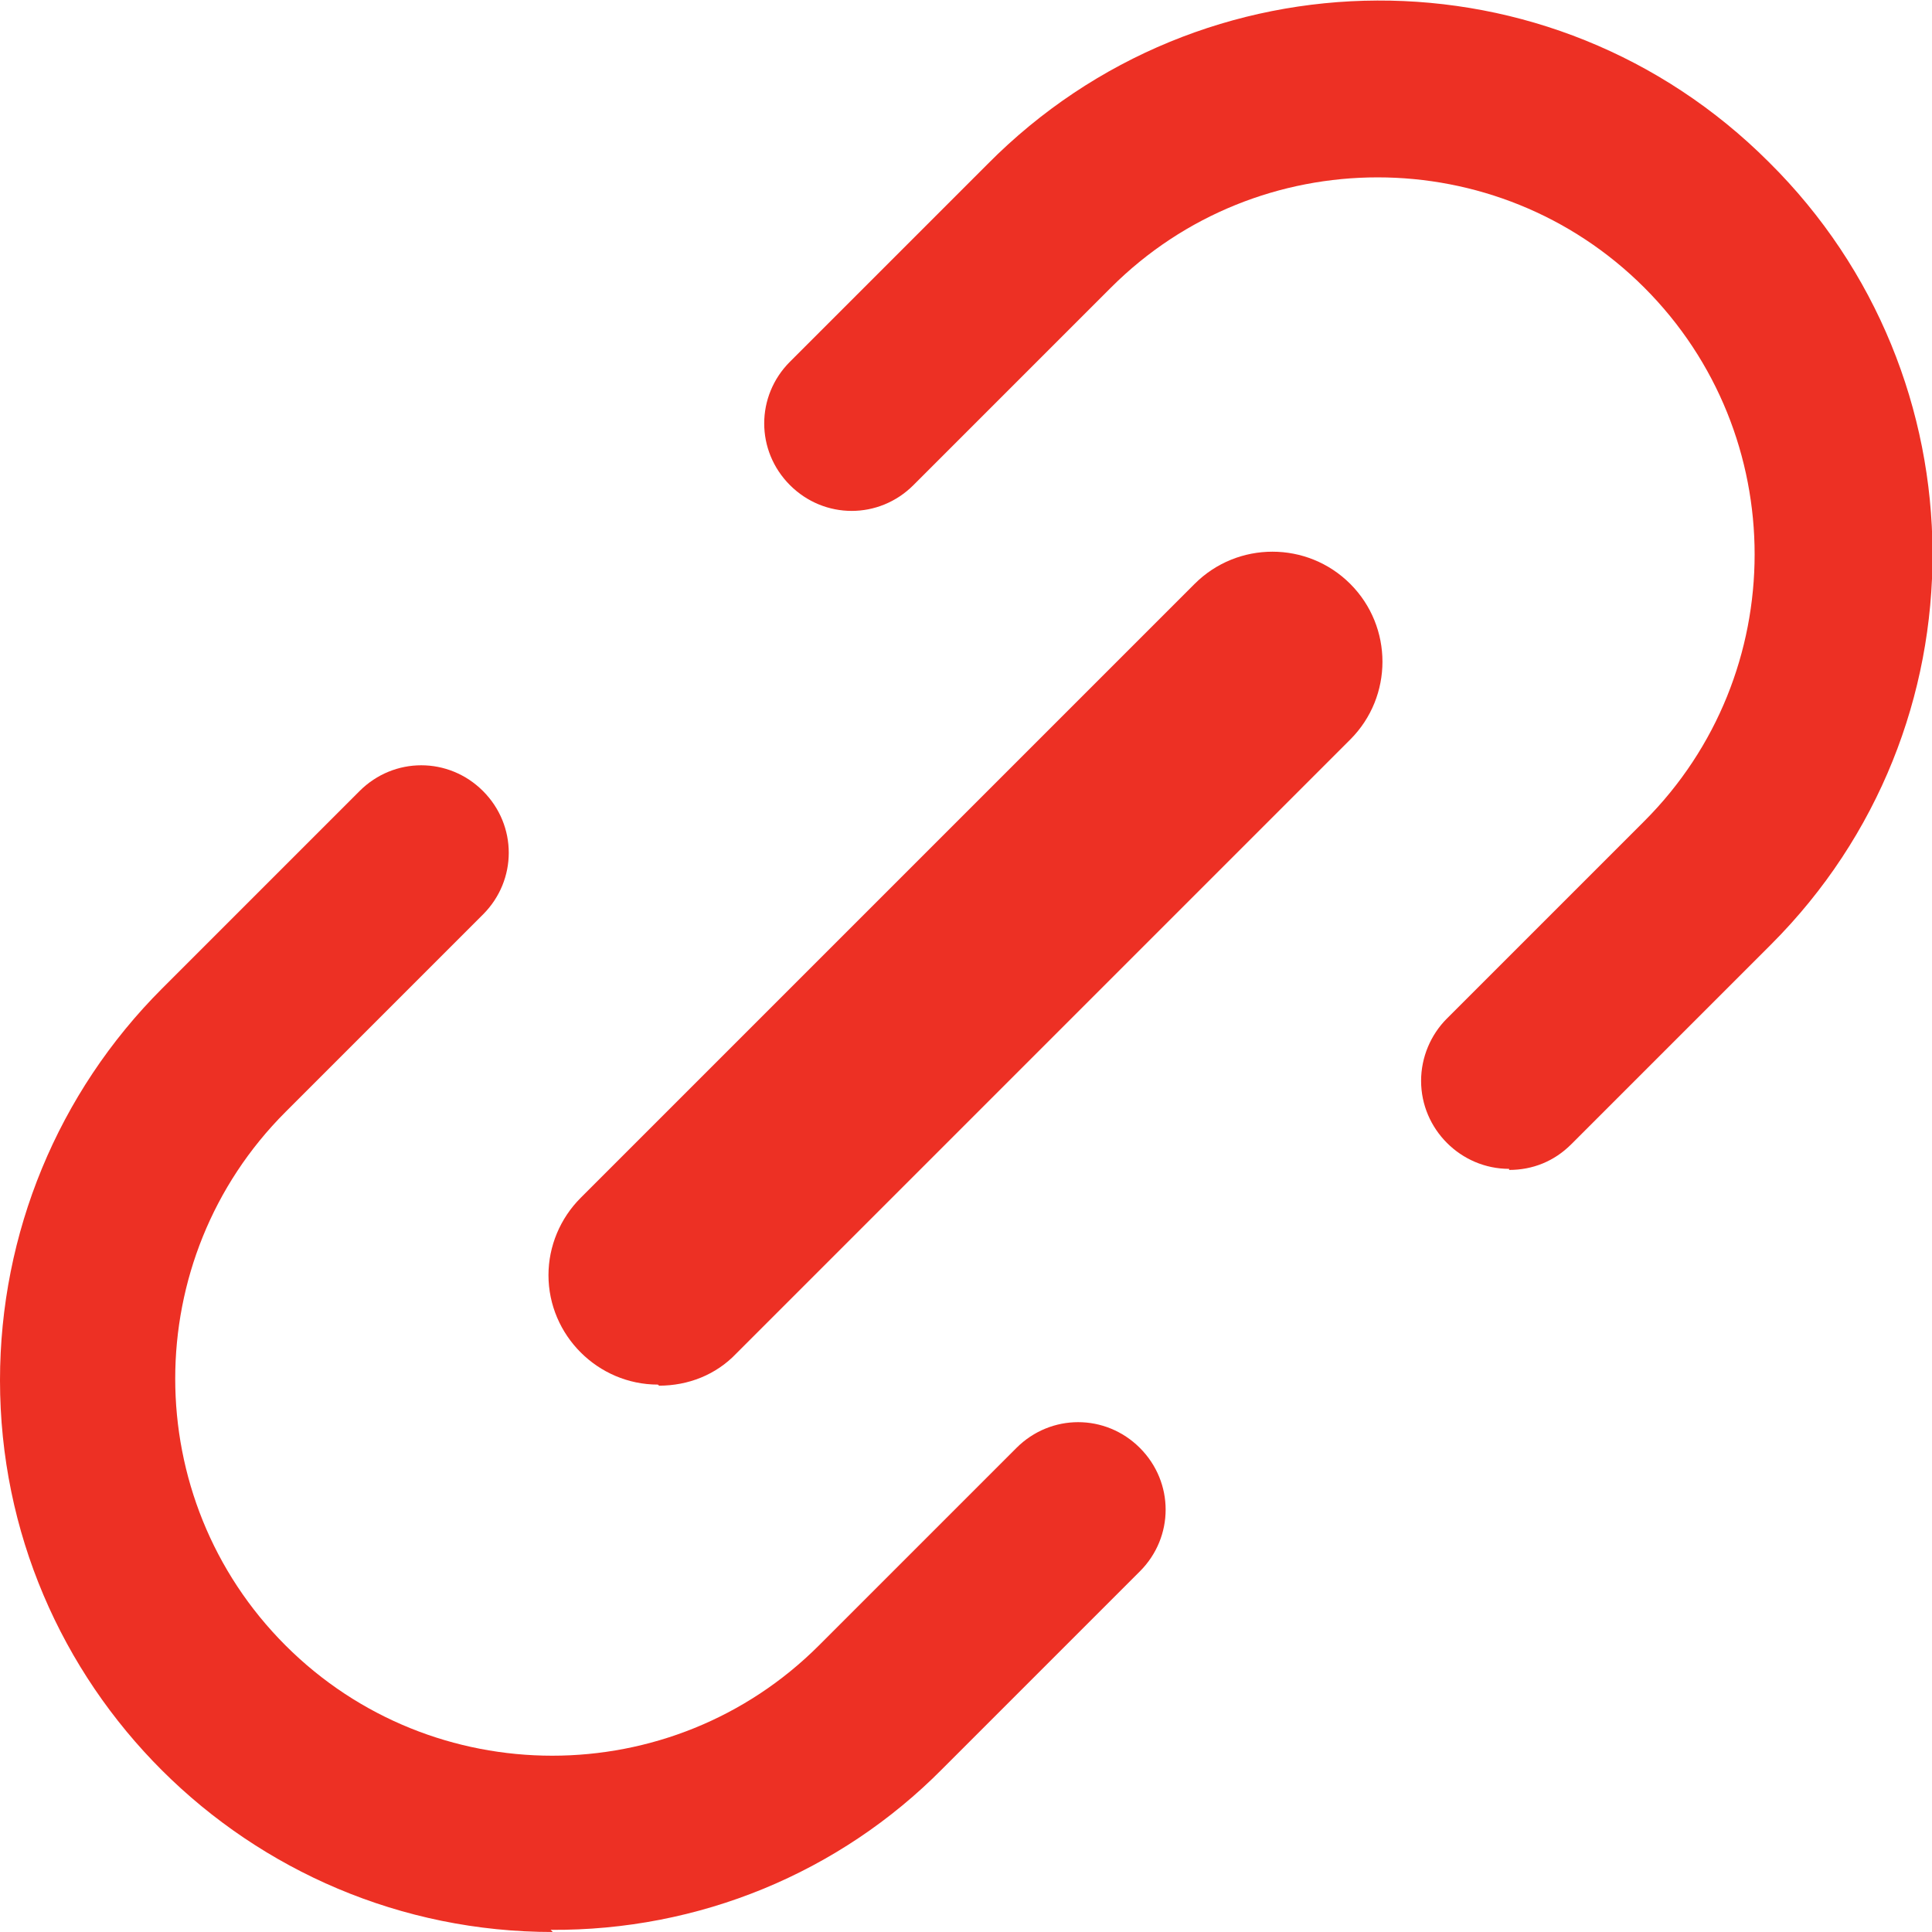
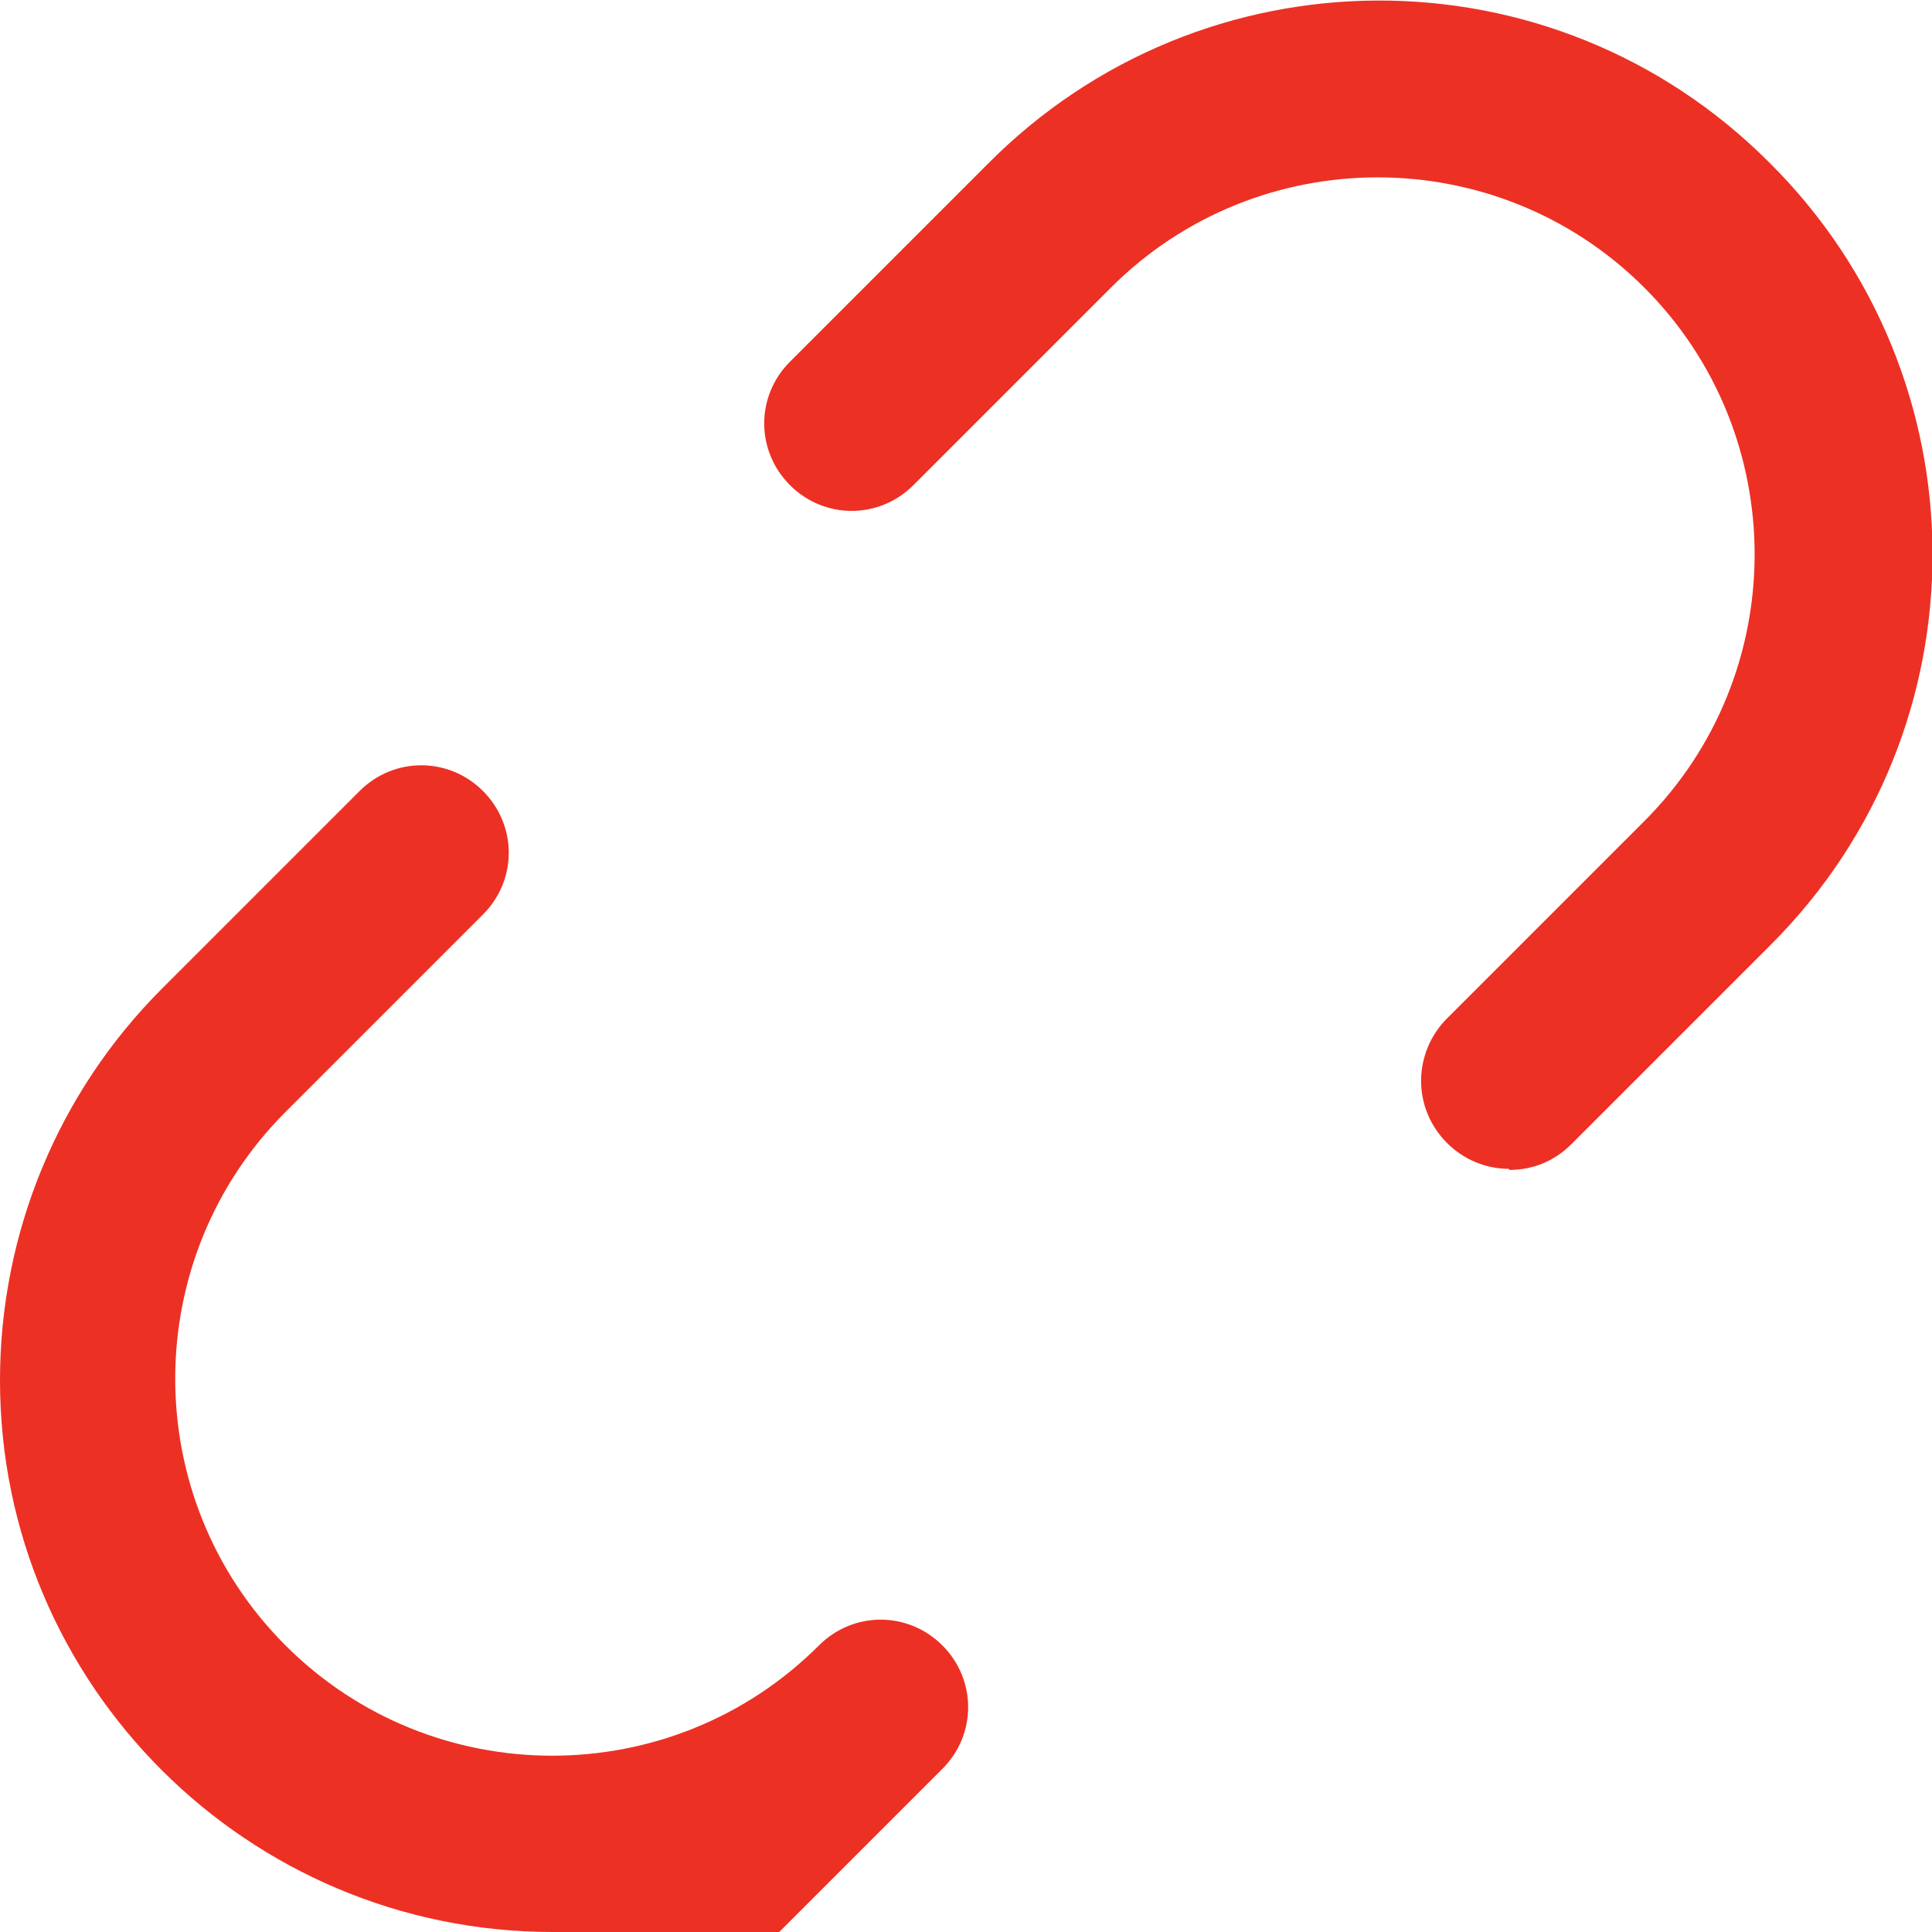
<svg xmlns="http://www.w3.org/2000/svg" id="Laag_1" viewBox="0 0 18 18">
  <defs>
    <style>
      .cls-1{fill:#ed3024;}
    </style>
  </defs>
-   <path class="cls-1" d="M5.15,18c-2.84,0-5.15-2.3-5.15-5.14,0-1.37.54-2.68,1.51-3.65l1.84-1.84c.32-.32.83-.32,1.15,0,.32.32.32.83,0,1.15l-1.84,1.84c-1.37,1.37-1.37,3.6,0,4.97,1.37,1.37,3.6,1.37,4.97,0l1.84-1.84c.32-.32.83-.32,1.15,0,.32.32.32.83,0,1.15l-1.84,1.84c-.96.97-2.27,1.51-3.65,1.5h0Z" />
+   <path class="cls-1" d="M5.15,18c-2.84,0-5.15-2.3-5.15-5.14,0-1.37.54-2.68,1.51-3.65l1.84-1.84c.32-.32.83-.32,1.15,0,.32.32.32.83,0,1.15l-1.84,1.84c-1.37,1.37-1.37,3.6,0,4.97,1.37,1.37,3.6,1.37,4.97,0c.32-.32.83-.32,1.15,0,.32.32.32.83,0,1.15l-1.84,1.84c-.96.97-2.27,1.51-3.65,1.5h0Z" />
  <path class="cls-1" d="M14.06,10.89c-.45,0-.82-.37-.82-.82,0-.22.09-.43.24-.58l1.84-1.84c1.37-1.37,1.37-3.6,0-4.97-1.37-1.37-3.6-1.37-4.97,0l-1.84,1.84c-.32.32-.83.32-1.15,0-.32-.32-.32-.83,0-1.15l1.84-1.84c2-2.02,5.26-2.04,7.28-.02,2.02,2,2.04,5.27.02,7.29,0,0-.02.02-.02.02l-1.84,1.84c-.16.16-.36.24-.58.24Z" />
-   <path class="cls-1" d="M6.13,12.9c-.56,0-1.02-.46-1.02-1.02,0-.27.11-.53.3-.72l5.72-5.72c.4-.4,1.05-.4,1.45,0,.4.4.4,1.05,0,1.45l-5.72,5.72c-.19.2-.45.3-.72.3h0Z" />
</svg>